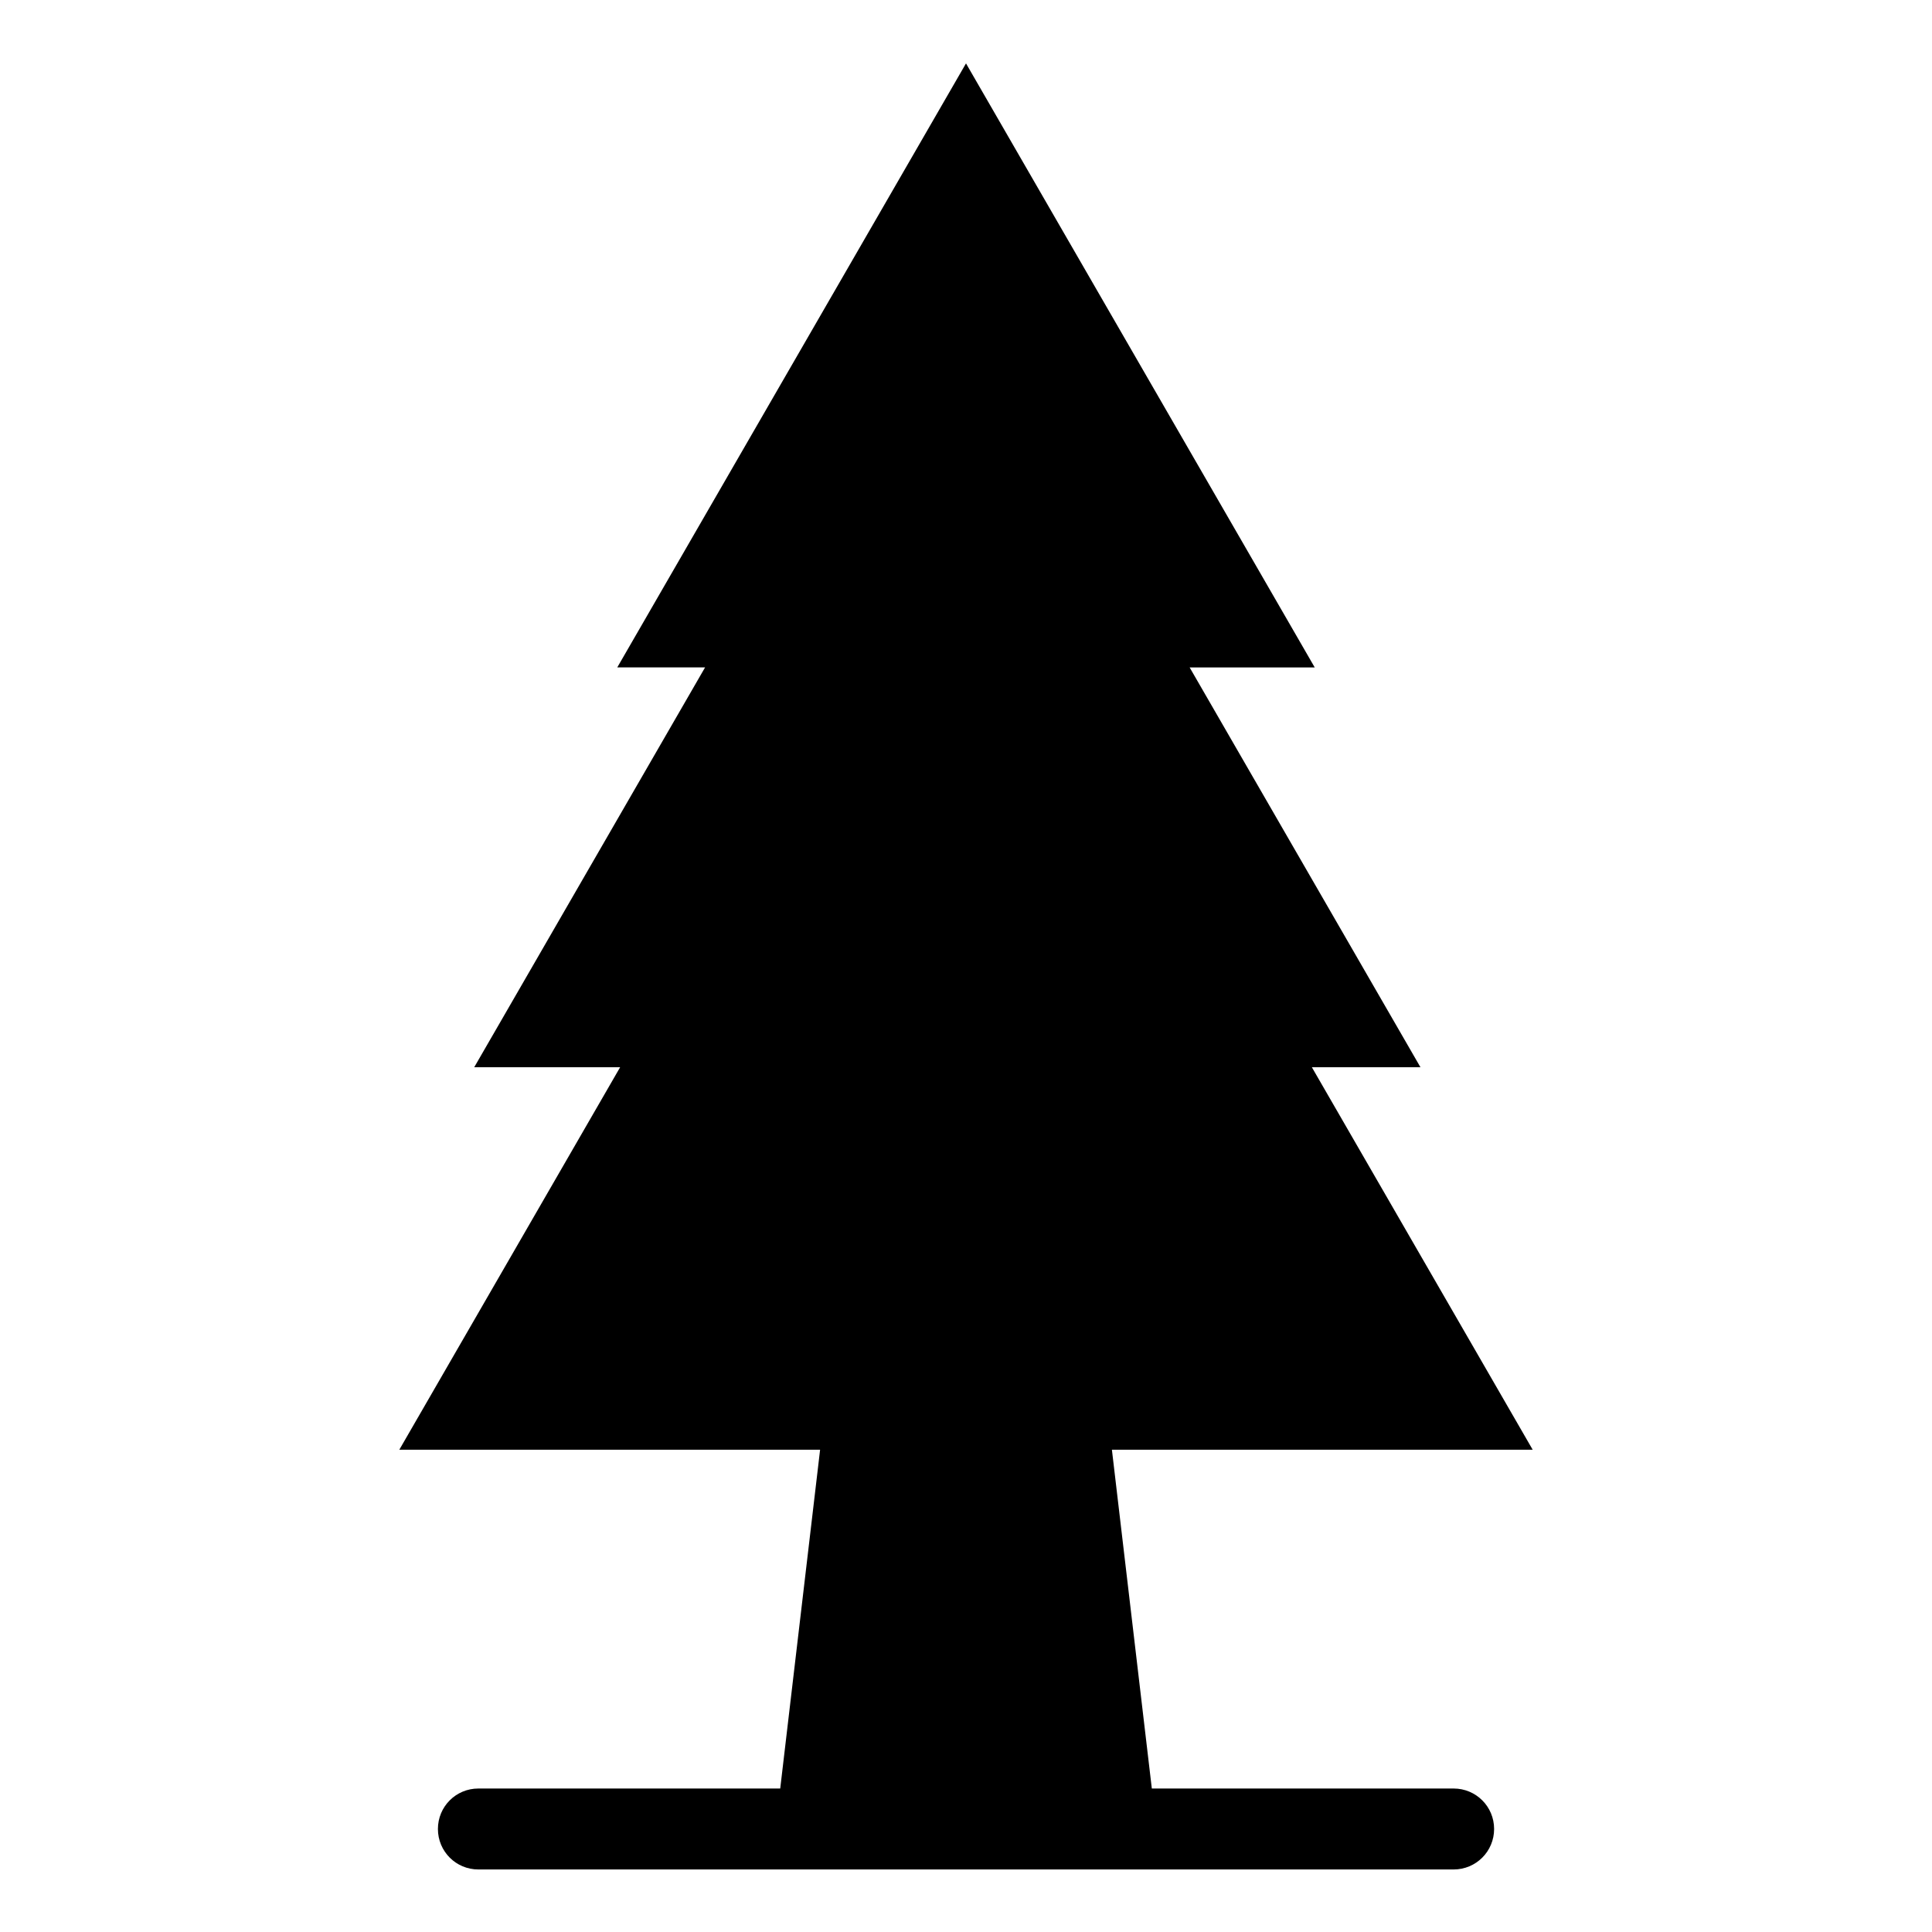
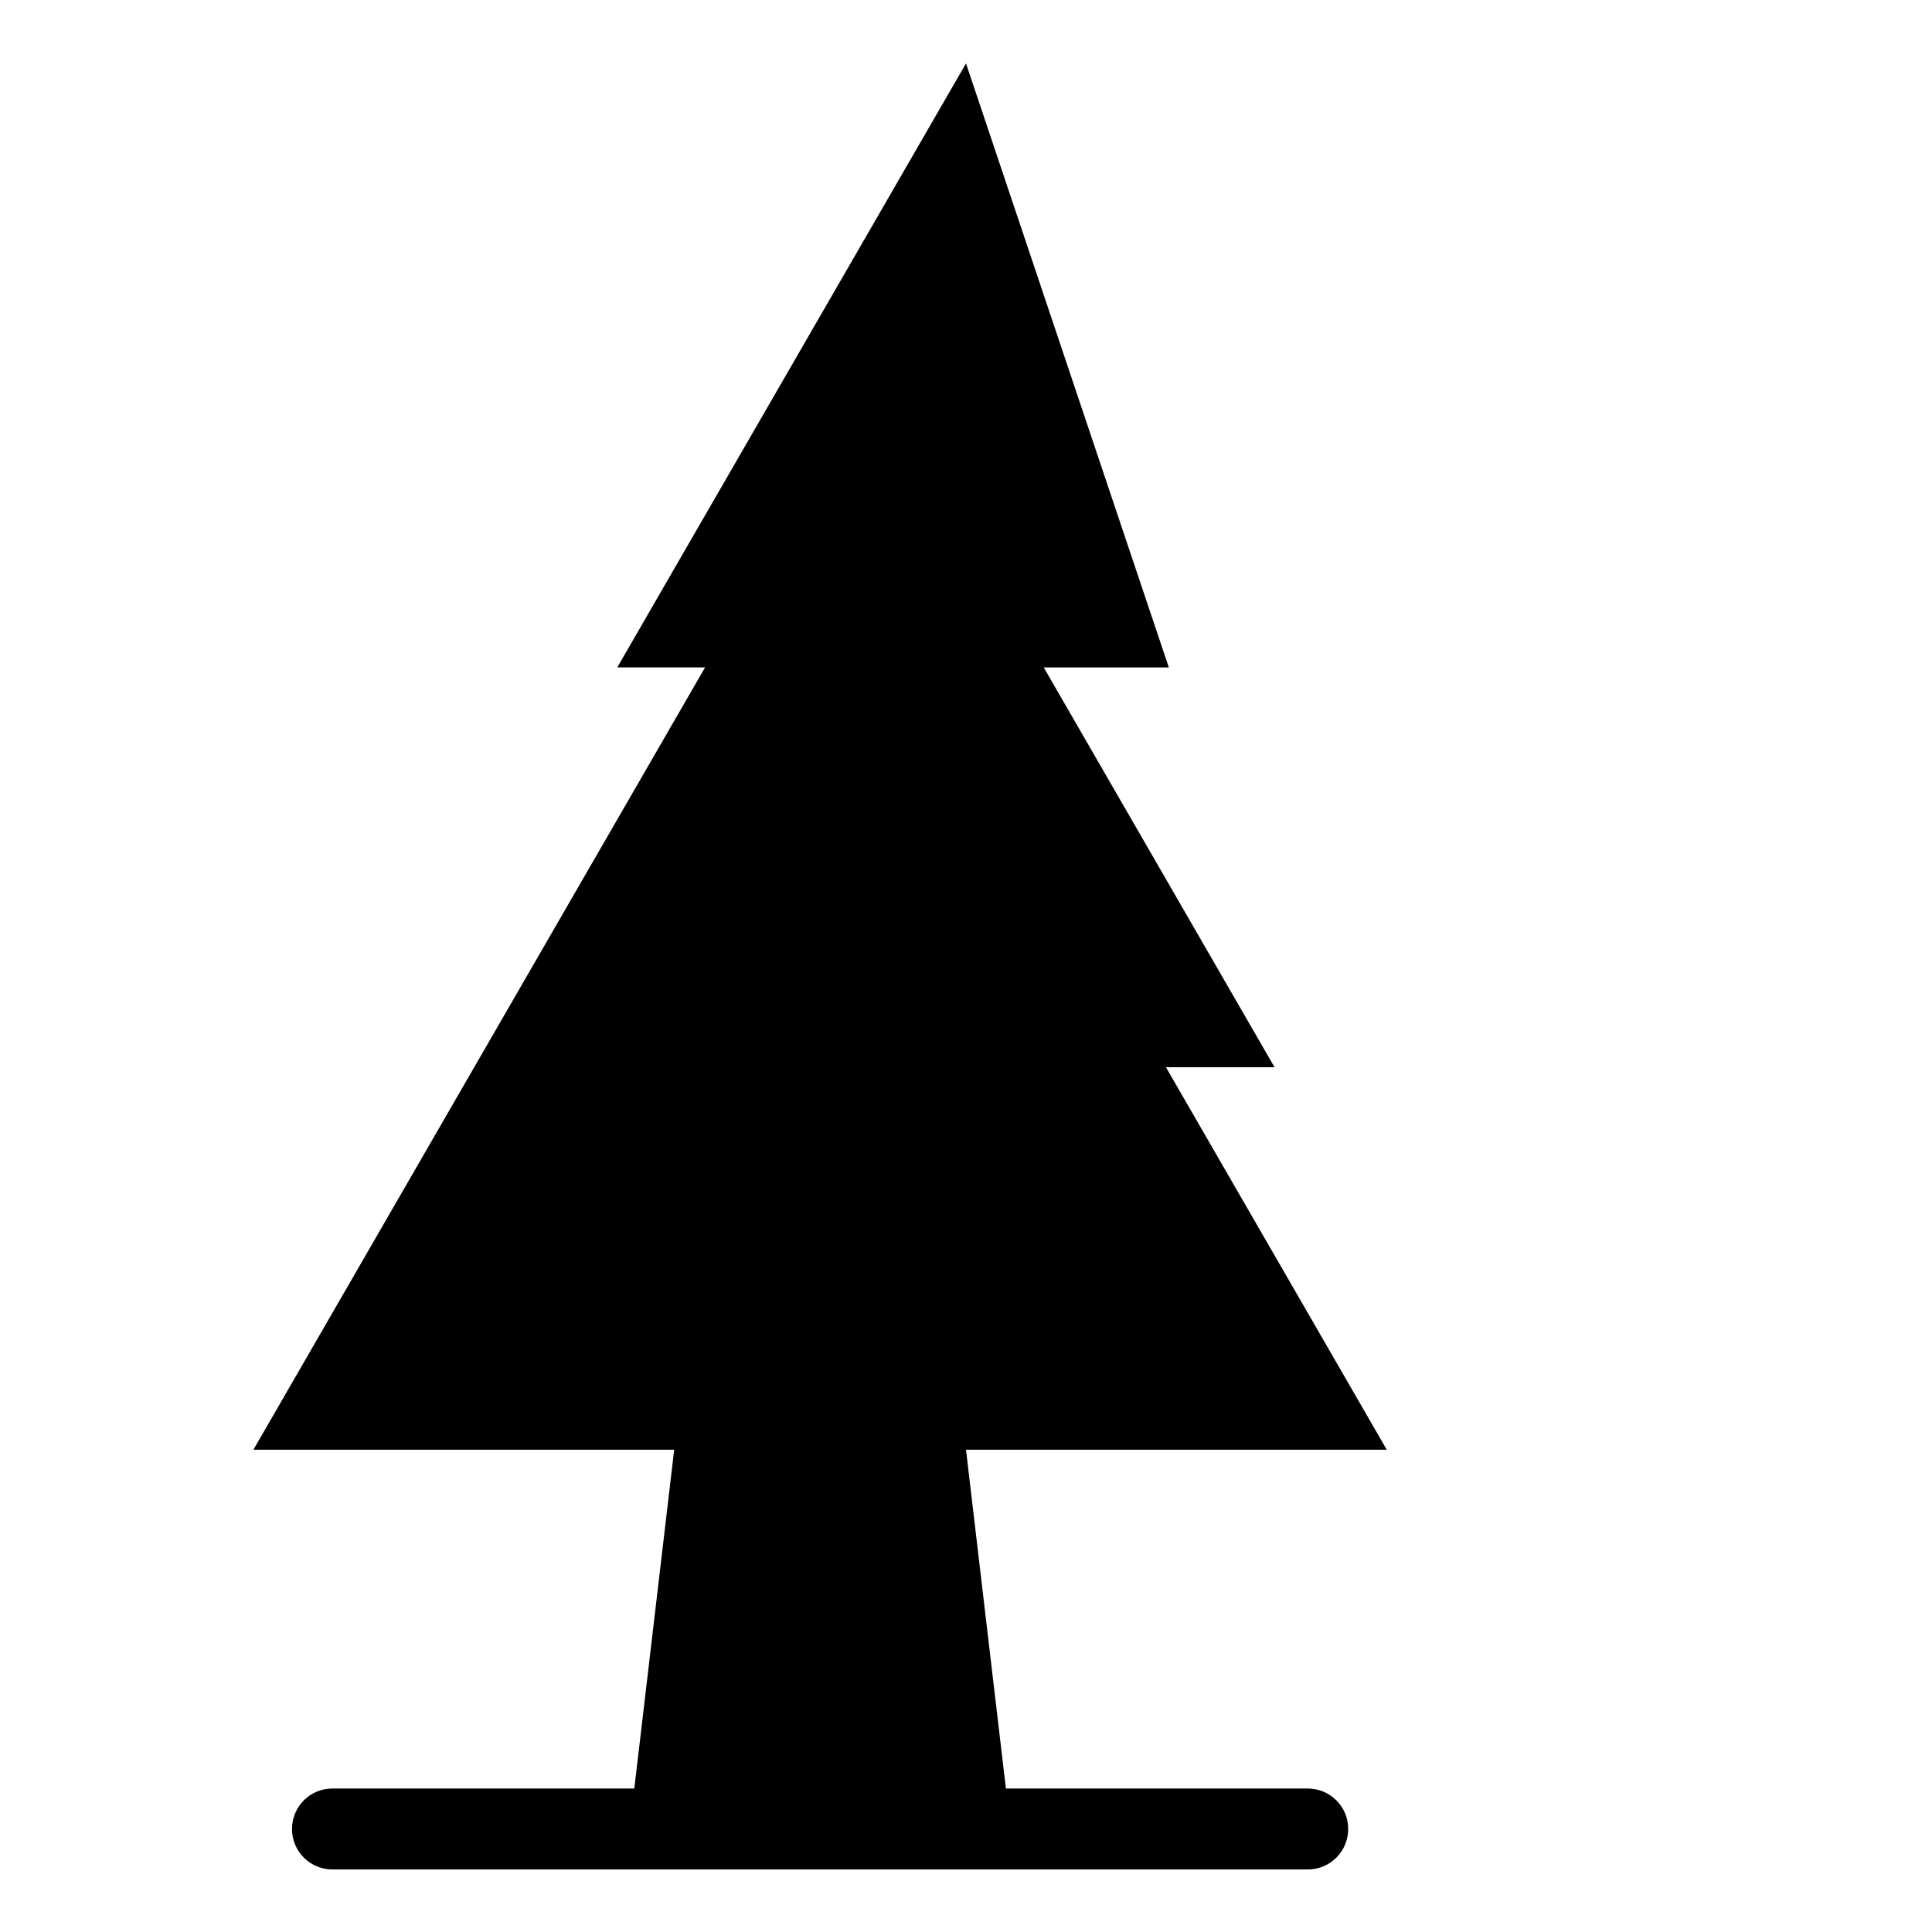
<svg xmlns="http://www.w3.org/2000/svg" fill="#000000" width="800px" height="800px" version="1.1" viewBox="144 144 512 512">
-   <path d="m400 160.8-92.418 160.07h23.27l-61.18 105.96h38.668l-58.516 101.36h111.51l-10.566 89.781-79.992 0.004c-5.941 0-10.723 4.781-10.723 10.723s4.781 10.73 10.723 10.73h258.45c5.941 0 10.73-4.789 10.73-10.73s-4.789-10.723-10.73-10.723h-79.98l-10.578-89.781h111.51l-58.516-101.36h28.777l-61.172-105.96h33.148z" />
+   <path d="m400 160.8-92.418 160.07h23.27l-61.18 105.96l-58.516 101.36h111.51l-10.566 89.781-79.992 0.004c-5.941 0-10.723 4.781-10.723 10.723s4.781 10.73 10.723 10.73h258.45c5.941 0 10.73-4.789 10.73-10.73s-4.789-10.723-10.73-10.723h-79.98l-10.578-89.781h111.51l-58.516-101.36h28.777l-61.172-105.96h33.148z" />
</svg>